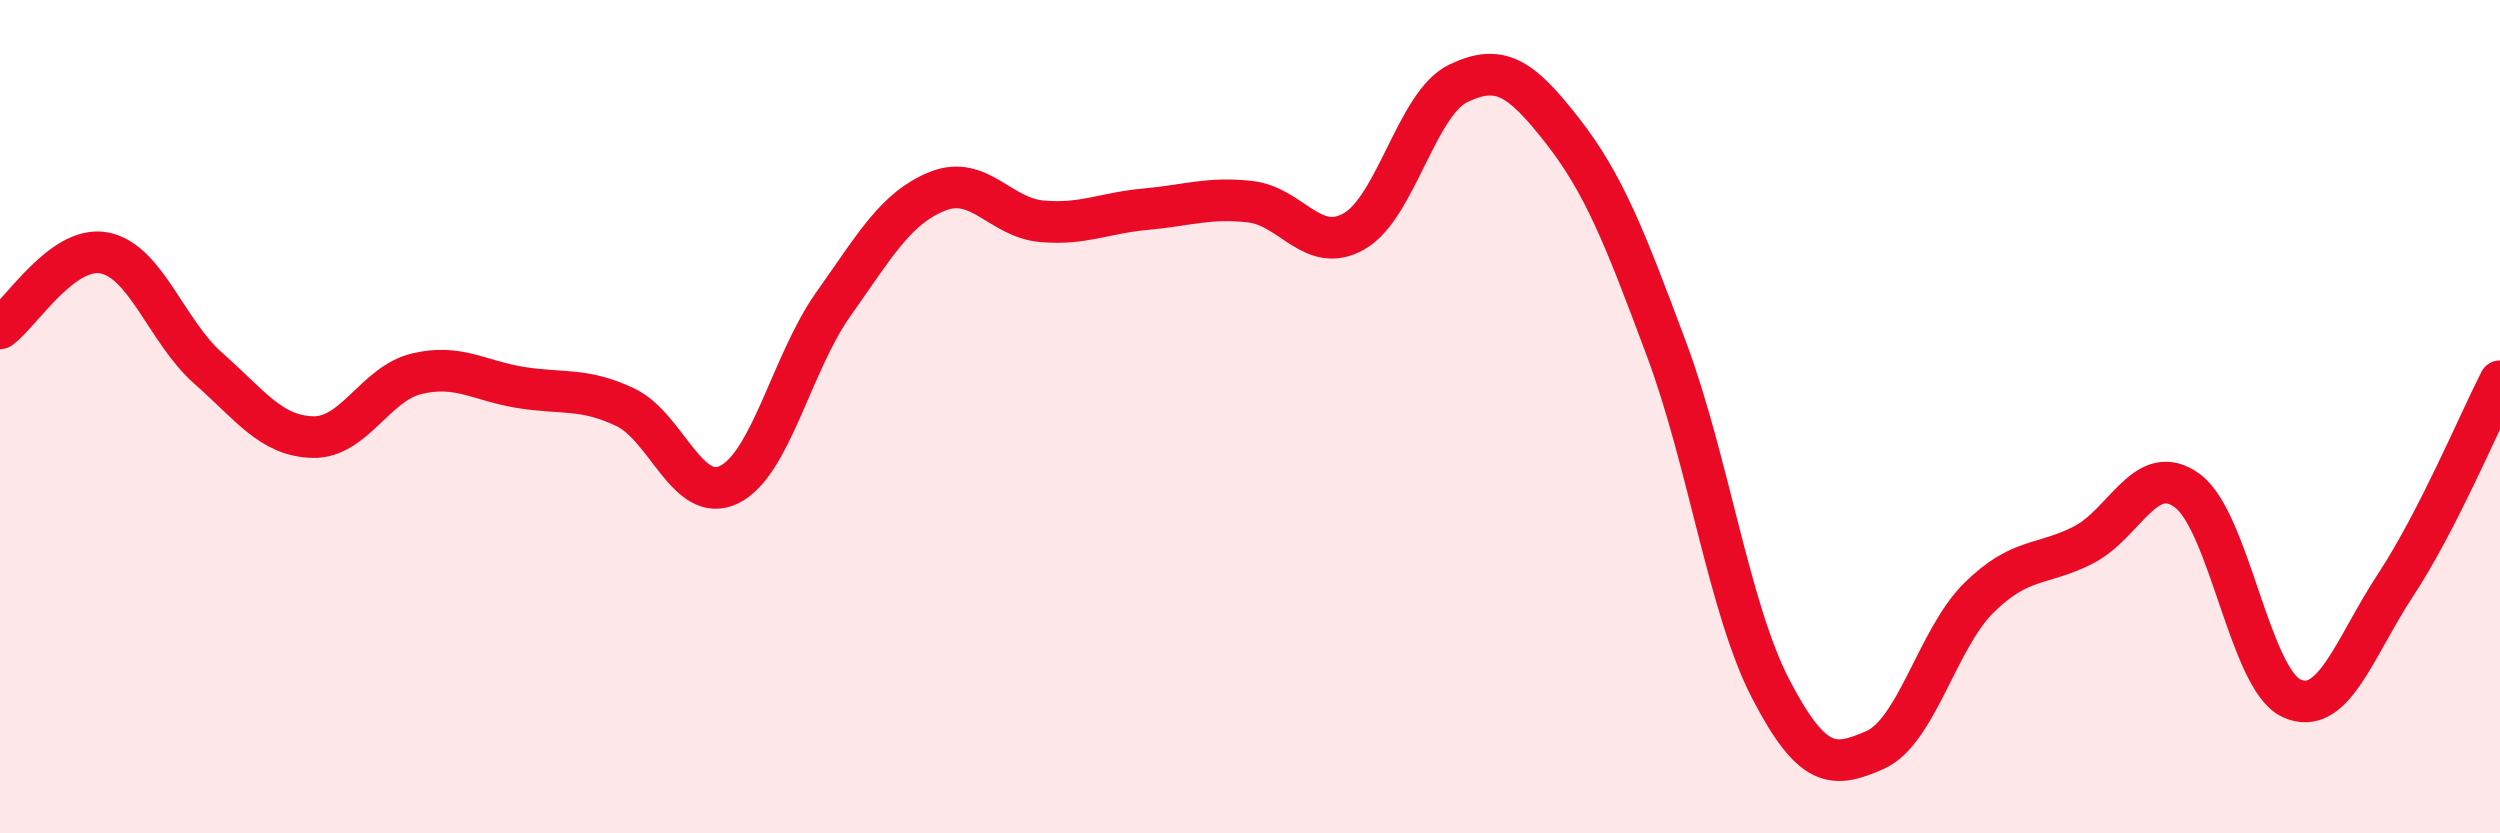
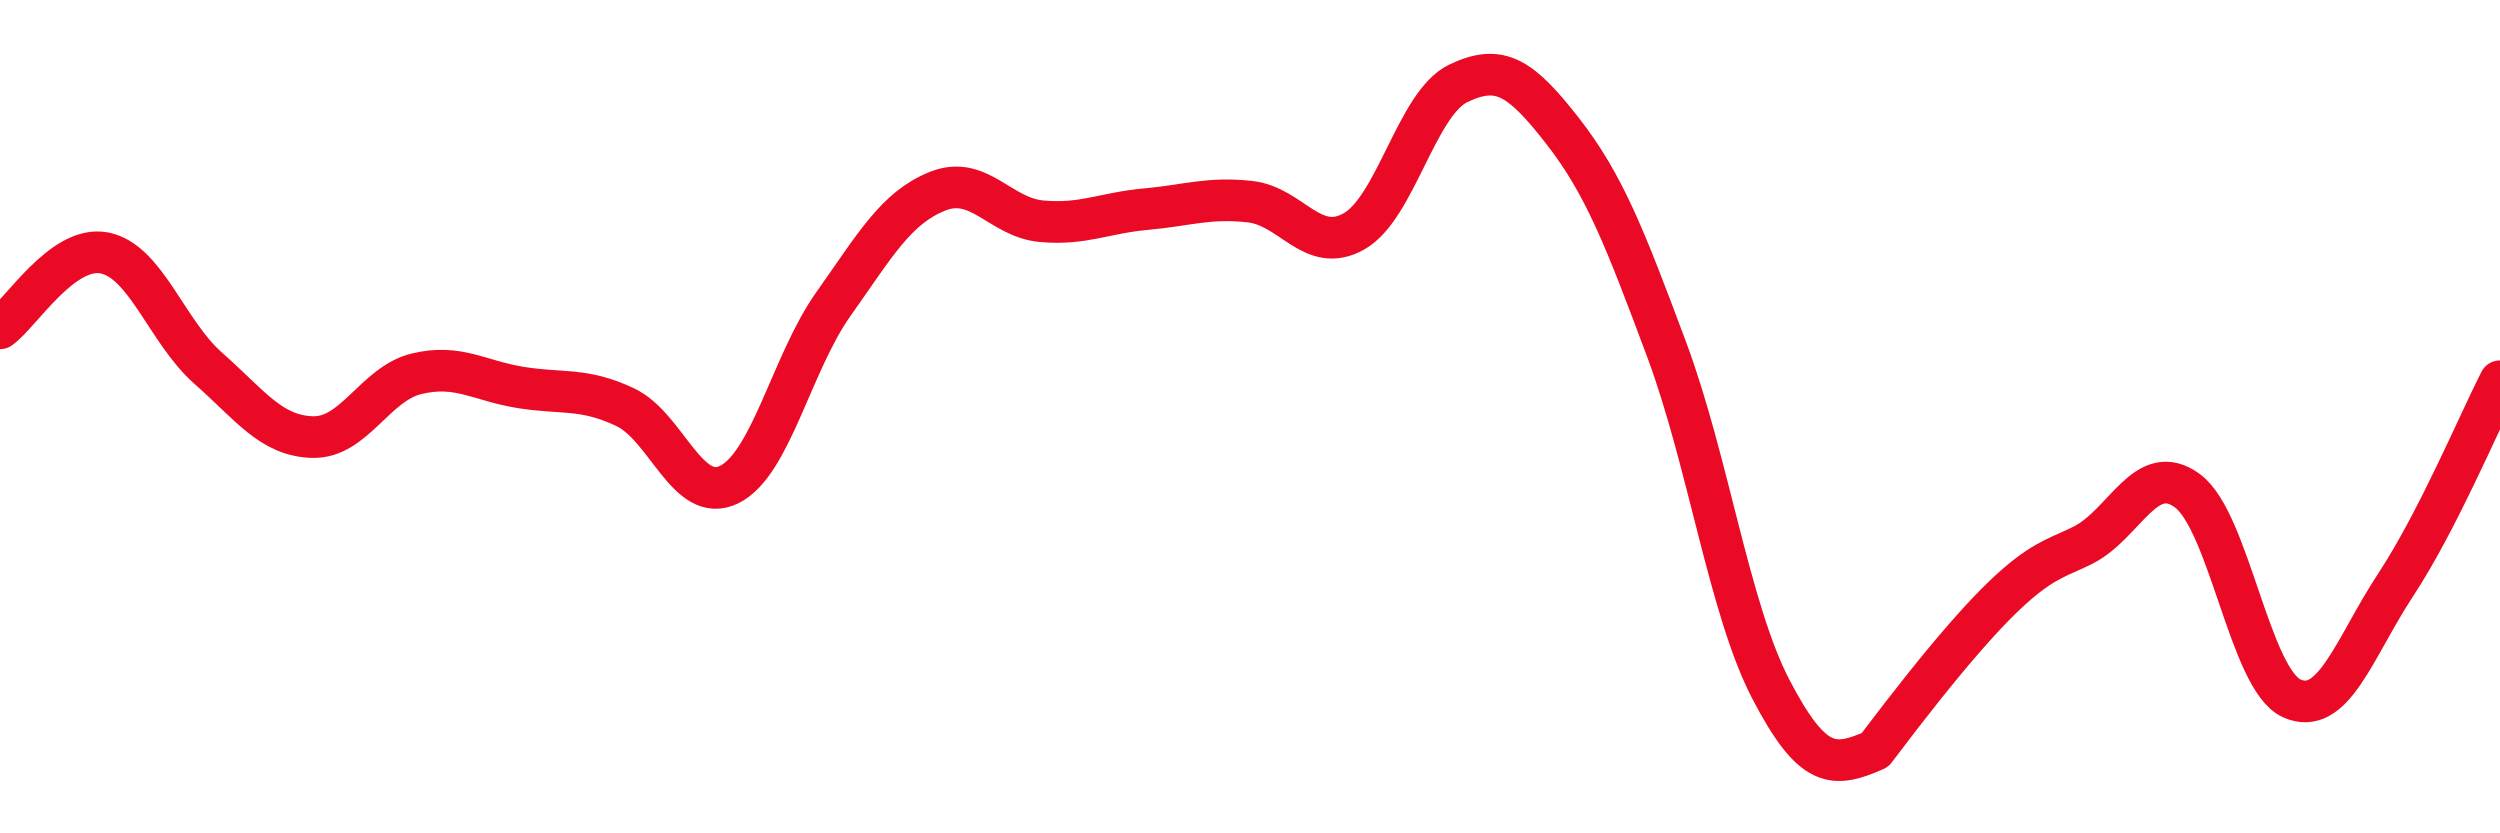
<svg xmlns="http://www.w3.org/2000/svg" width="60" height="20" viewBox="0 0 60 20">
-   <path d="M 0,7.88 C 0.5,7.52 1.5,5.88 2.5,6.07 C 3.5,6.26 4,7.96 5,8.84 C 6,9.72 6.5,10.46 7.5,10.49 C 8.5,10.52 9,9.21 10,8.97 C 11,8.73 11.5,9.14 12.5,9.3 C 13.5,9.46 14,9.3 15,9.77 C 16,10.24 16.5,12.12 17.5,11.63 C 18.5,11.14 19,8.71 20,7.3 C 21,5.89 21.5,4.99 22.5,4.59 C 23.5,4.19 24,5.22 25,5.31 C 26,5.4 26.5,5.11 27.5,5.02 C 28.5,4.93 29,4.73 30,4.84 C 31,4.95 31.5,6.12 32.5,5.55 C 33.5,4.98 34,2.48 35,2 C 36,1.52 36.5,1.86 37.5,3.14 C 38.5,4.42 39,5.71 40,8.39 C 41,11.07 41.5,14.62 42.5,16.54 C 43.5,18.46 44,18.44 45,18 C 46,17.56 46.5,15.32 47.5,14.34 C 48.5,13.36 49,13.59 50,13.08 C 51,12.57 51.5,11.04 52.5,11.78 C 53.5,12.52 54,16.31 55,16.76 C 56,17.21 56.5,15.55 57.5,14.03 C 58.5,12.51 59.5,10.13 60,9.15L60 20L0 20Z" fill="#EB0A25" opacity="0.1" stroke-linecap="round" stroke-linejoin="round" />
-   <path d="M 0,7.88 C 0.5,7.52 1.5,5.88 2.5,6.07 C 3.5,6.26 4,7.96 5,8.84 C 6,9.72 6.5,10.46 7.5,10.49 C 8.5,10.52 9,9.21 10,8.97 C 11,8.73 11.5,9.14 12.5,9.3 C 13.5,9.46 14,9.3 15,9.77 C 16,10.24 16.5,12.12 17.5,11.63 C 18.5,11.14 19,8.71 20,7.3 C 21,5.89 21.5,4.99 22.5,4.59 C 23.5,4.19 24,5.22 25,5.31 C 26,5.4 26.5,5.11 27.5,5.02 C 28.5,4.93 29,4.73 30,4.84 C 31,4.95 31.5,6.12 32.5,5.55 C 33.5,4.98 34,2.48 35,2 C 36,1.52 36.5,1.86 37.5,3.14 C 38.5,4.42 39,5.71 40,8.39 C 41,11.07 41.5,14.62 42.5,16.54 C 43.5,18.46 44,18.44 45,18 C 46,17.56 46.5,15.32 47.5,14.34 C 48.5,13.36 49,13.59 50,13.08 C 51,12.57 51.5,11.04 52.5,11.78 C 53.5,12.52 54,16.31 55,16.76 C 56,17.21 56.5,15.55 57.5,14.03 C 58.5,12.51 59.5,10.13 60,9.15" stroke="#EB0A25" stroke-width="1" fill="none" stroke-linecap="round" stroke-linejoin="round" />
+   <path d="M 0,7.88 C 0.5,7.52 1.5,5.88 2.5,6.07 C 3.5,6.26 4,7.96 5,8.84 C 6,9.72 6.5,10.46 7.5,10.49 C 8.5,10.52 9,9.21 10,8.97 C 11,8.73 11.5,9.14 12.5,9.3 C 13.5,9.46 14,9.3 15,9.77 C 16,10.24 16.5,12.12 17.5,11.63 C 18.5,11.14 19,8.71 20,7.3 C 21,5.89 21.5,4.99 22.5,4.59 C 23.5,4.19 24,5.22 25,5.31 C 26,5.4 26.5,5.11 27.5,5.02 C 28.5,4.93 29,4.73 30,4.84 C 31,4.95 31.5,6.12 32.5,5.55 C 33.5,4.98 34,2.48 35,2 C 36,1.52 36.5,1.86 37.5,3.14 C 38.5,4.42 39,5.71 40,8.39 C 41,11.07 41.5,14.62 42.5,16.54 C 43.5,18.46 44,18.44 45,18 C 48.5,13.36 49,13.59 50,13.08 C 51,12.57 51.5,11.04 52.5,11.78 C 53.5,12.52 54,16.31 55,16.76 C 56,17.21 56.5,15.55 57.5,14.03 C 58.5,12.51 59.5,10.13 60,9.15" stroke="#EB0A25" stroke-width="1" fill="none" stroke-linecap="round" stroke-linejoin="round" />
</svg>